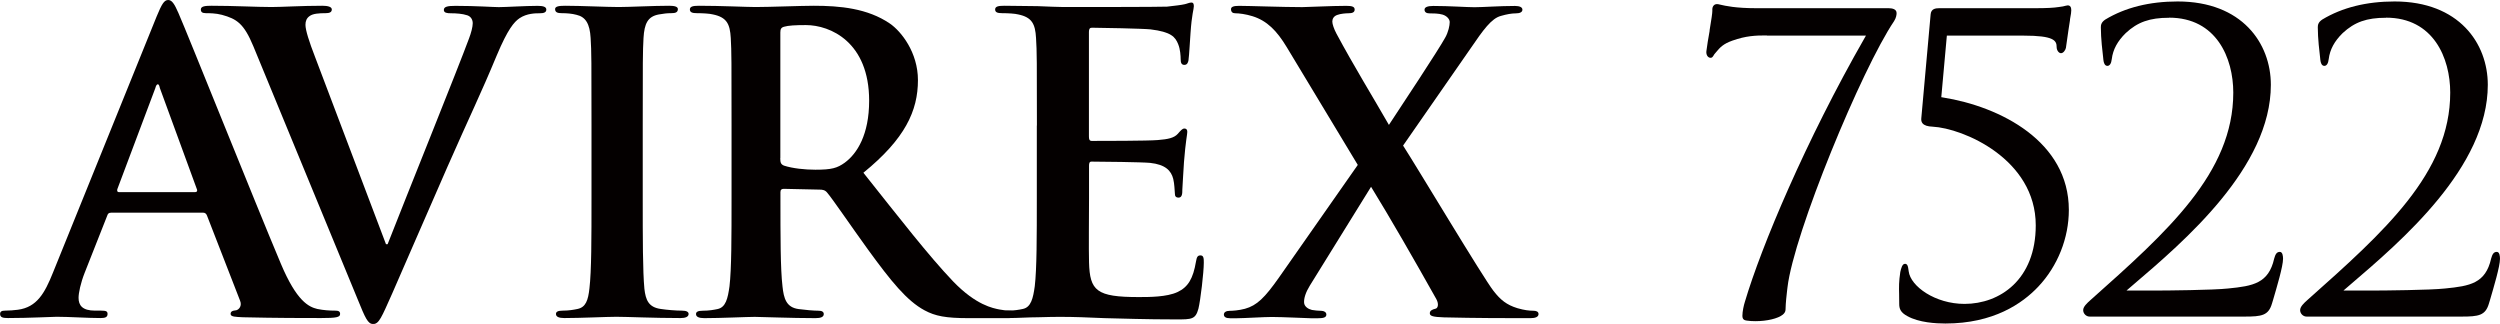
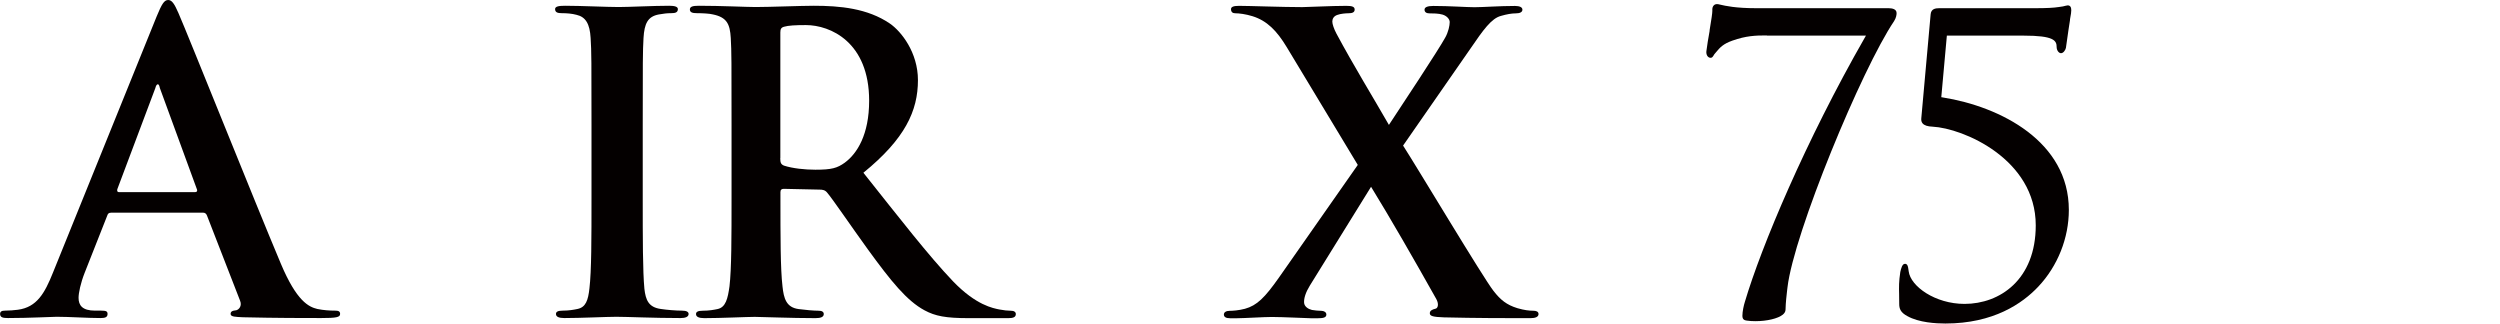
<svg xmlns="http://www.w3.org/2000/svg" id="_レイヤー_2" data-name="レイヤー 2" viewBox="0 0 256.17 33.19">
  <defs>
    <style>
      .cls-1 {
        fill: #040000;
      }
    </style>
  </defs>
  <g id="_レイヤー_1-2" data-name="レイヤー 1">
    <g>
      <path class="cls-1" d="M19.98,19.69c.21,0,.25-.13.21-.26l-3.81-10.41c-.04-.17-.08-.38-.21-.38s-.21.21-.25.38l-3.9,10.37c-.04.17,0,.3.17.3h7.79ZM11.35,21.8c-.21,0-.3.09-.38.34l-2.29,5.8c-.42,1.06-.63,2.08-.63,2.58,0,.76.38,1.31,1.69,1.31h.64c.51,0,.64.08.64.34,0,.34-.25.42-.72.42-1.35,0-3.18-.13-4.49-.13-.47,0-2.8.13-5,.13-.55,0-.8-.08-.8-.42,0-.25.17-.34.51-.34.38,0,.97-.04,1.31-.09,1.95-.26,2.75-1.69,3.6-3.81L16.05,1.69c.51-1.23.76-1.69,1.18-1.69.38,0,.64.38,1.06,1.35,1.02,2.33,7.79,19.27,10.5,25.7,1.61,3.81,2.84,4.4,3.73,4.61.63.13,1.27.17,1.78.17.34,0,.55.04.55.34,0,.34-.38.42-1.95.42s-4.61,0-8-.08c-.76-.04-1.27-.04-1.27-.34,0-.25.17-.34.59-.38.3-.09.59-.47.38-.98l-3.39-8.72c-.08-.21-.21-.3-.42-.3h-9.44Z" />
-       <path class="cls-1" d="M25.96,4.74c-.97-2.33-1.69-2.8-3.22-3.22-.64-.17-1.31-.17-1.65-.17-.38,0-.51-.13-.51-.38,0-.34.47-.38,1.1-.38,2.24,0,4.66.13,6.14.13,1.06,0,3.09-.13,5.21-.13.51,0,.97.09.97.38s-.25.38-.63.38c-.68,0-1.31.04-1.65.3-.3.21-.42.51-.42.89,0,.55.38,1.74.97,3.26l7.28,19.22h.17c1.82-4.66,7.32-18.29,8.34-21.08.21-.55.38-1.18.38-1.56,0-.34-.17-.68-.55-.81-.51-.17-1.14-.21-1.69-.21-.38,0-.72-.04-.72-.34,0-.34.38-.42,1.19-.42,2.12,0,3.9.13,4.44.13.72,0,2.71-.13,3.98-.13.55,0,.89.09.89.38s-.25.38-.68.38-1.31,0-2.07.51c-.55.38-1.19,1.1-2.33,3.81-1.65,3.98-2.79,6.27-5.08,11.48-2.71,6.18-4.7,10.8-5.63,12.91-1.1,2.46-1.35,3.13-1.95,3.13-.55,0-.8-.59-1.61-2.58L25.96,4.74Z" />
      <path class="cls-1" d="M60.61,12.87c0-6.44,0-7.62-.09-8.98-.08-1.44-.51-2.16-1.44-2.37-.47-.13-1.02-.17-1.52-.17-.42,0-.68-.08-.68-.42,0-.26.34-.34,1.02-.34,1.61,0,4.28.13,5.5.13,1.06,0,3.56-.13,5.17-.13.55,0,.89.09.89.34,0,.34-.25.42-.68.42s-.76.04-1.27.13c-1.14.21-1.48.93-1.57,2.41-.08,1.36-.08,2.54-.08,8.98v7.45c0,4.11,0,7.45.17,9.27.13,1.14.42,1.9,1.69,2.07.59.09,1.52.17,2.16.17.47,0,.68.13.68.34,0,.3-.34.42-.81.42-2.79,0-5.46-.13-6.6-.13-.97,0-3.64.13-5.33.13-.55,0-.85-.13-.85-.42,0-.21.17-.34.68-.34.63,0,1.14-.09,1.52-.17.85-.17,1.1-.89,1.23-2.12.21-1.78.21-5.12.21-9.23v-7.45Z" />
      <path class="cls-1" d="M79.95,16.21c0,.47.08.63.38.76.89.29,2.16.42,3.22.42,1.69,0,2.24-.17,3.01-.72,1.27-.93,2.5-2.88,2.5-6.35,0-6.01-3.98-7.75-6.48-7.75-1.06,0-1.82.04-2.24.17-.3.08-.38.25-.38.59v12.87ZM74.96,12.87c0-6.44,0-7.62-.08-8.98-.08-1.44-.42-2.12-1.82-2.41-.34-.09-1.06-.13-1.65-.13-.46,0-.72-.08-.72-.38s.3-.38.93-.38c2.24,0,4.91.13,5.8.13,1.44,0,4.66-.13,5.97-.13,2.67,0,5.5.26,7.79,1.82,1.18.81,2.88,2.97,2.88,5.8,0,3.14-1.31,6.01-5.59,9.49,3.77,4.74,6.69,8.51,9.19,11.13,2.37,2.46,4.11,2.75,4.74,2.88.47.09.85.13,1.18.13s.51.13.51.34c0,.34-.3.42-.8.42h-4.02c-2.37,0-3.43-.21-4.53-.8-1.82-.98-3.43-2.97-5.8-6.23-1.69-2.33-3.64-5.21-4.19-5.84-.21-.26-.47-.3-.76-.3l-3.68-.08c-.21,0-.34.08-.34.34v.59c0,3.94,0,7.28.21,9.06.13,1.23.38,2.16,1.65,2.33.64.09,1.57.17,2.07.17.34,0,.51.13.51.34,0,.3-.3.42-.85.42-2.46,0-5.59-.13-6.22-.13-.8,0-3.47.13-5.17.13-.55,0-.85-.13-.85-.42,0-.21.17-.34.68-.34.64,0,1.14-.09,1.52-.17.85-.17,1.06-1.1,1.23-2.33.21-1.78.21-5.12.21-9.02v-7.45Z" />
-       <path class="cls-1" d="M106.25,12.87c0-6.44,0-7.62-.09-8.98-.08-1.44-.42-2.12-1.82-2.41-.34-.09-1.06-.13-1.65-.13-.47,0-.72-.08-.72-.38s.3-.38.93-.38c1.14,0,2.37.04,3.43.04,1.1.04,2.07.09,2.67.09,1.35,0,9.78,0,10.58-.04.81-.09,1.48-.17,1.82-.25.21-.04.47-.17.68-.17s.25.17.25.38c0,.3-.21.81-.34,2.75-.04.42-.13,2.28-.21,2.8-.04.21-.13.46-.42.46s-.38-.21-.38-.59c0-.3-.04-1.02-.25-1.52-.3-.76-.72-1.27-2.84-1.53-.72-.08-5.17-.17-6.01-.17-.21,0-.3.13-.3.42v10.71c0,.3.04.47.3.47.93,0,5.8,0,6.77-.09,1.02-.08,1.65-.21,2.03-.63.3-.34.47-.55.68-.55.17,0,.3.08.3.34s-.17.93-.34,3.09c-.04.85-.17,2.54-.17,2.84,0,.34,0,.81-.38.81-.3,0-.38-.17-.38-.38-.04-.43-.04-.98-.17-1.53-.21-.85-.8-1.48-2.37-1.65-.8-.08-5-.13-6.01-.13-.21,0-.25.17-.25.42v3.34c0,1.44-.04,5.34,0,6.56.08,2.92.76,3.56,5.08,3.56,1.1,0,2.88,0,3.98-.51,1.1-.51,1.61-1.4,1.9-3.13.08-.47.17-.63.46-.63.34,0,.34.34.34.76,0,.97-.34,3.85-.55,4.7-.3,1.1-.68,1.1-2.29,1.1-3.18,0-5.5-.09-7.33-.13-1.82-.08-3.13-.13-4.4-.13-.46,0-1.4,0-2.41.04-.97,0-2.08.08-2.92.08-.55,0-.85-.13-.85-.42,0-.21.17-.34.68-.34.64,0,1.14-.09,1.52-.17.85-.17,1.06-1.1,1.23-2.33.21-1.78.21-5.12.21-9.02v-7.45Z" />
      <path class="cls-1" d="M143.76,14.9c1.35,2.08,8.21,13.55,9.27,14.9.72.93,1.35,1.44,2.46,1.78.72.21,1.23.26,1.61.26.3,0,.55.08.55.34,0,.3-.34.42-.81.42h-1.27c-1.02,0-4.36,0-7.62-.08-1.1-.04-1.44-.13-1.44-.42,0-.25.21-.38.59-.47.21-.04.38-.42.08-.98-2.33-4.15-4.74-8.34-6.69-11.51l-6.27,10.12c-.42.68-.63,1.31-.59,1.78.04.38.42.63.8.72.25.04.64.09.97.09.25,0,.51.13.51.38,0,.3-.3.38-.85.38h-.76c-.25,0-2.92-.13-3.98-.13-.8,0-2.88.13-3.56.13h-.72c-.42,0-.63-.13-.63-.38s.25-.38.59-.38c.3,0,.93-.04,1.57-.21,1.23-.34,2.03-1.14,3.47-3.18l8.09-11.56-7.28-12.07c-1.02-1.69-2.03-2.71-3.51-3.17-.68-.21-1.36-.3-1.78-.3-.25,0-.42-.13-.42-.42,0-.26.3-.34.85-.34,1.02,0,4.45.13,6.44.13.59,0,2.96-.13,4.53-.13.59,0,.85.09.85.38s-.25.38-.64.38c-.25,0-.8.04-1.14.17-.38.13-.51.42-.51.68s.17.76.42,1.23c1.82,3.39,3.73,6.48,5.38,9.36,1.23-1.86,5.12-7.75,5.76-8.93.34-.59.47-1.27.47-1.61,0-.3-.3-.63-.72-.76-.42-.13-1.02-.13-1.35-.13-.25,0-.51-.08-.51-.38,0-.25.3-.38.89-.38,1.65,0,3.43.13,4.23.13.85,0,2.58-.13,4.15-.13.47,0,.76.13.76.38s-.25.38-.68.38-.93.09-1.52.26c-.97.25-1.82,1.44-3.09,3.3l-6.94,9.99Z" />
      <path class="cls-1" d="M181.03,3.65h10.17l-.12.21c-6.05,10.56-10.61,21.42-12.28,27.05-.12.37-.26,1.01-.26,1.45,0,.38.21.46.44.49.27.04.58.06.89.06,1.19,0,2.32-.27,2.81-.67.18-.15.28-.32.28-.51.02-.79.1-1.4.17-2.04l.03-.24c.64-5.52,7.61-22.38,10.92-27.28.23-.36.26-.68.26-.83,0-.41-.45-.5-.83-.5h-13.58c-2.08,0-3.14-.24-3.65-.36-.16-.04-.26-.06-.33-.06-.15,0-.27.05-.35.14-.11.12-.16.29-.14.53.01.21-.1.93-.28,2.01v.07c-.13.73-.26,1.49-.33,2.07-.04.35.12.64.38.68.18.03.26-.08.36-.24.04-.07.08-.14.14-.2l.11-.13c.4-.48.72-.85,1.68-1.19,1.39-.49,2.33-.53,3.51-.53" />
      <path class="cls-1" d="M195.18,27.04c-.26,0-.38.47-.46.83-.15.98-.14,1.54-.12,2.3v.04c0,.27.01.58.01.94,0,.49.14.87.83,1.24,1.19.67,2.95.76,3.9.76,4.93,0,7.89-2.05,9.52-3.78,1.99-2.11,3.13-4.98,3.13-7.86,0-6.99-6.97-10.58-12.94-11.53l-.13-.02.57-6.31h7.85c3.15,0,3.4.51,3.4,1.18,0,.31.21.61.43.62.24.02.47-.3.52-.54.2-1.46.34-2.34.42-2.86v-.07c.1-.54.13-.74.13-.93,0-.33-.12-.5-.37-.5-.05,0-.12.02-.21.04-.15.04-.37.1-.7.13-.5.08-1.27.12-2.41.12h-9.85c-.38,0-.82.07-.87.62l-.96,10.68c-.02.21.03.38.14.51.18.2.5.31,1.02.33,3.11.16,10.57,3.3,10.57,10.11,0,5.56-3.67,8.05-7.3,8.05-3,0-5.53-1.8-5.72-3.34-.07-.56-.12-.77-.41-.77" />
-       <path class="cls-1" d="M222.26,1.81c4.86,0,6.58,4.14,6.58,7.68,0,8.23-6.76,14.25-14.59,21.22-.42.37-.79.72-.79,1.07s.3.66.66.66h15.88c1.75,0,2.44-.11,2.8-1.32l.11-.36c.38-1.3,1.03-3.47,1.03-4.24,0-.26-.04-.71-.33-.71-.33,0-.46.26-.58.69-.57,2.53-2.16,2.81-4.71,3.06-1.5.17-6.5.21-7.15.21h-3.27s.64-.55.64-.55c5.29-4.51,14.15-12.07,14.15-20.53,0-4.25-2.95-8.54-9.55-8.54-2.88,0-5.37.62-7.41,1.85-.42.28-.46.56-.46.8,0,1.14.17,2.54.24,3.14l.02.2c.03.28.13.61.41.61.24,0,.4-.25.45-.7.12-.98.59-1.84,1.43-2.66,1.21-1.13,2.46-1.57,4.43-1.57" />
-       <path class="cls-1" d="M244.49,1.81c4.86,0,6.58,4.14,6.58,7.68,0,8.23-6.76,14.25-14.6,21.22-.41.36-.78.72-.78,1.07s.3.66.66.66h15.88c1.75,0,2.44-.11,2.8-1.32l.11-.36c.38-1.3,1.03-3.47,1.03-4.24,0-.26-.04-.71-.33-.71-.33,0-.46.26-.58.69-.57,2.53-2.16,2.81-4.71,3.06-1.5.17-6.5.21-7.15.21h-3.27s.64-.55.64-.55c5.29-4.52,14.15-12.07,14.15-20.53,0-4.25-2.95-8.54-9.55-8.54-2.88,0-5.37.62-7.41,1.85-.42.28-.46.56-.46.8,0,1.14.17,2.54.24,3.14l.02.2c.03.28.13.61.41.61.24,0,.4-.25.45-.7.12-.98.59-1.84,1.43-2.66,1.22-1.13,2.46-1.57,4.43-1.57" />
    </g>
  </g>
</svg>